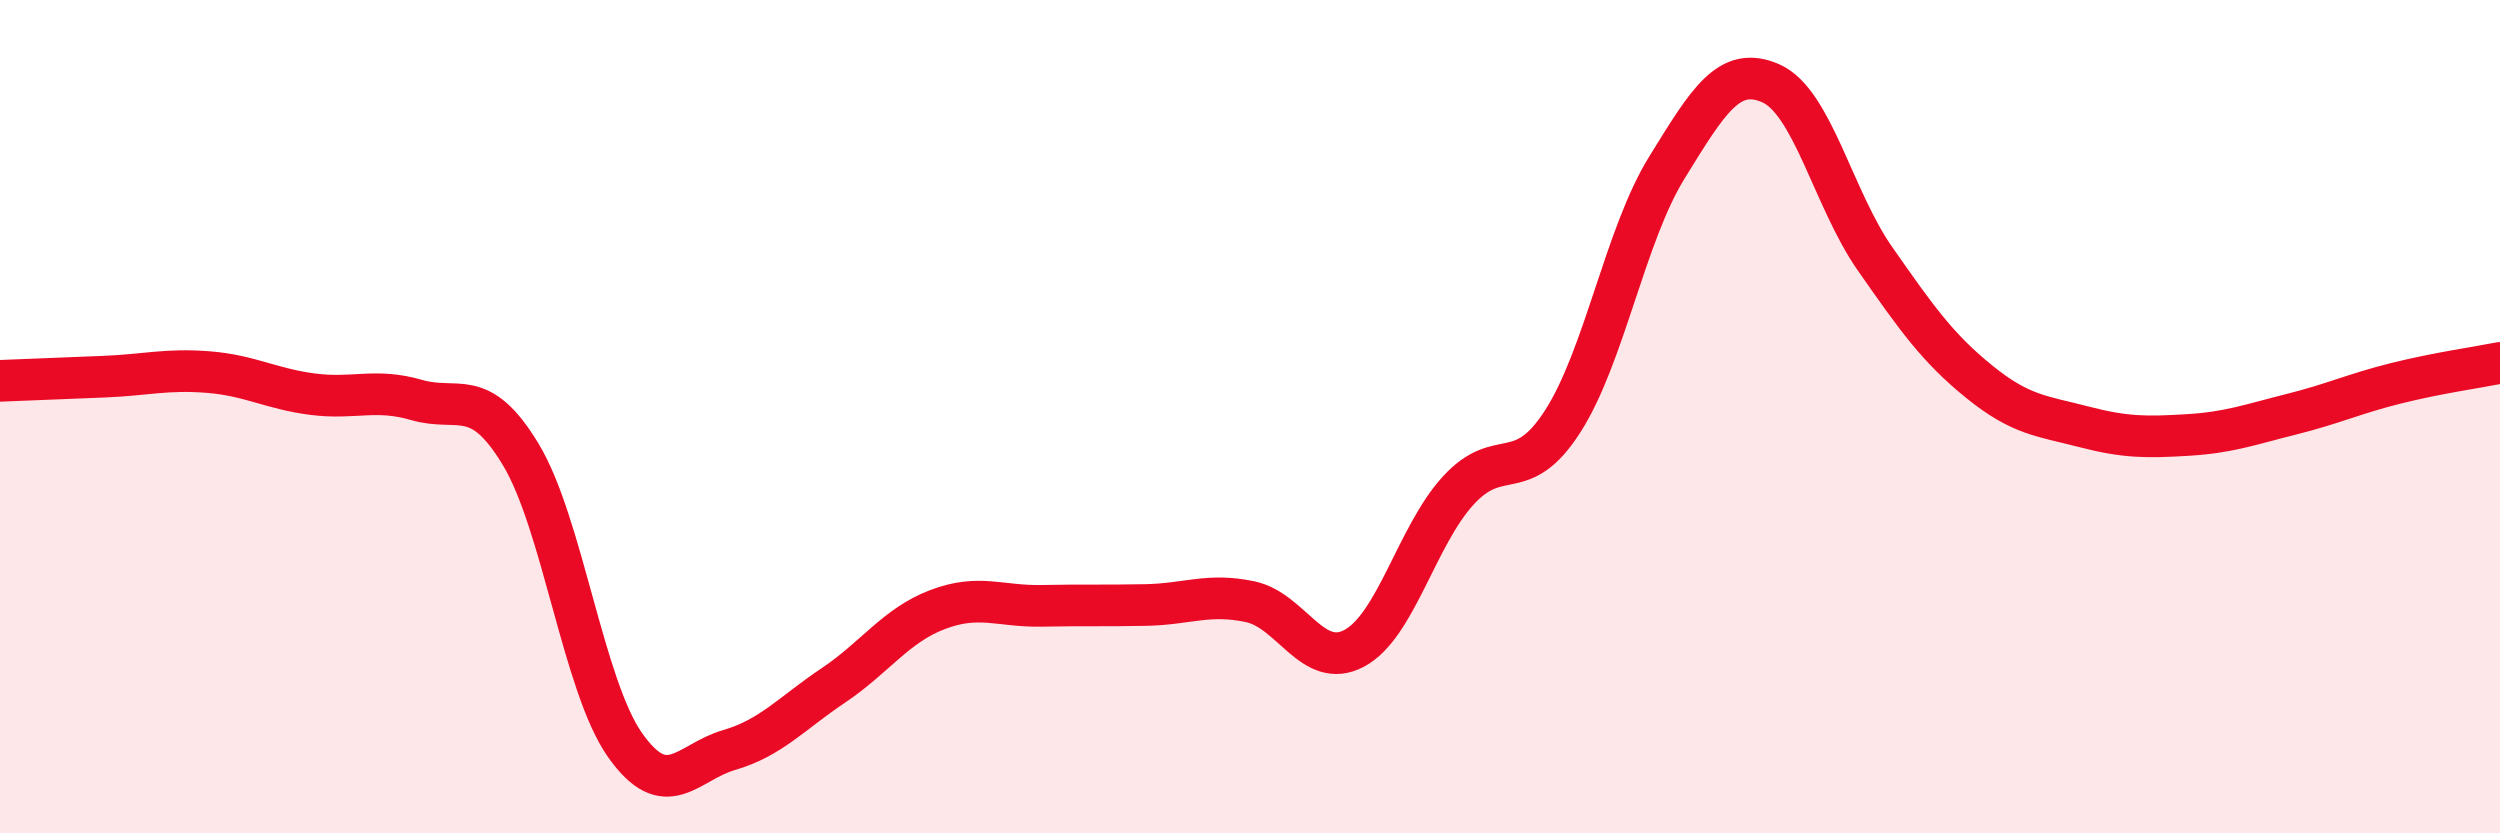
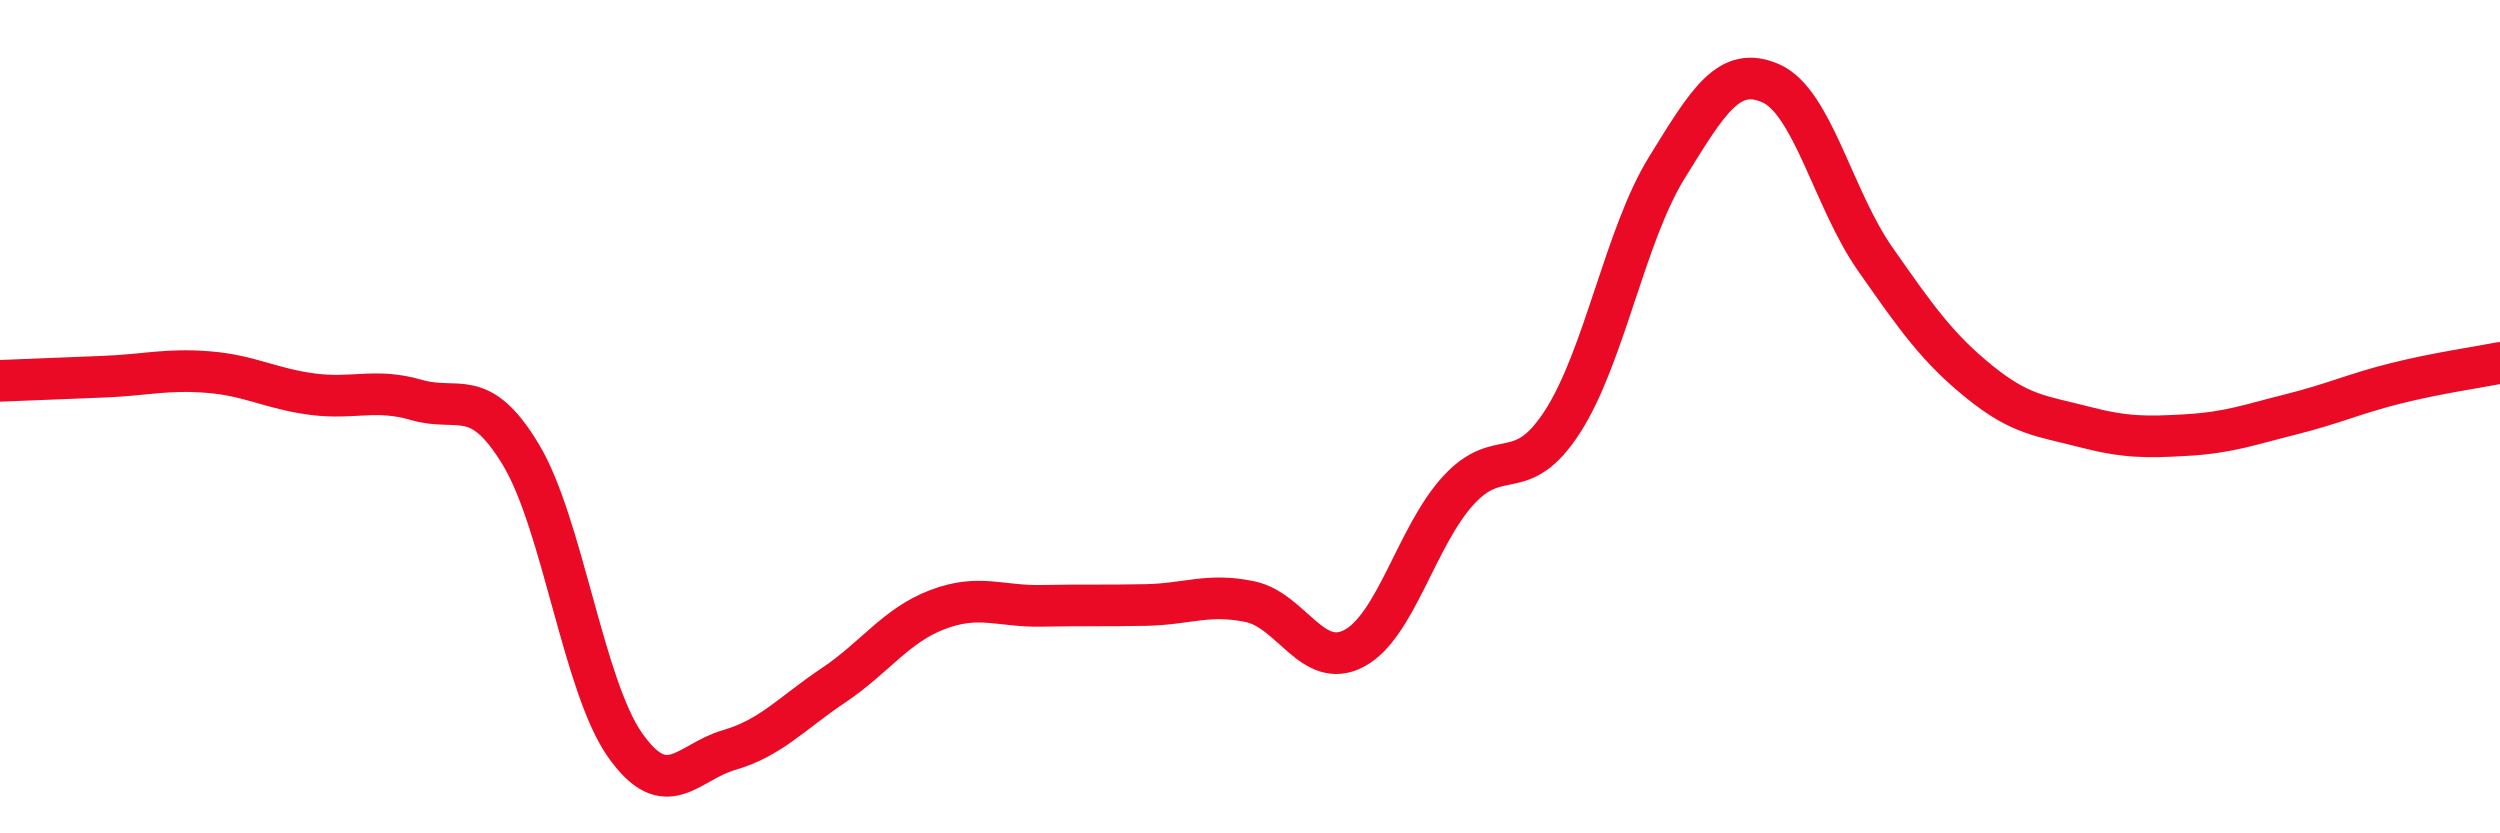
<svg xmlns="http://www.w3.org/2000/svg" width="60" height="20" viewBox="0 0 60 20">
-   <path d="M 0,9.14 C 0.5,9.12 1.5,9.08 2.5,9.04 C 3.5,9 4,8.85 5,8.93 C 6,9.01 6.5,9.33 7.5,9.46 C 8.5,9.59 9,9.31 10,9.6 C 11,9.89 11.5,9.25 12.5,10.91 C 13.5,12.57 14,16.46 15,17.88 C 16,19.3 16.5,18.29 17.5,18 C 18.5,17.71 19,17.12 20,16.45 C 21,15.78 21.5,15.01 22.5,14.63 C 23.5,14.25 24,14.56 25,14.54 C 26,14.52 26.5,14.54 27.5,14.52 C 28.5,14.5 29,14.23 30,14.44 C 31,14.65 31.5,16.09 32.5,15.56 C 33.5,15.03 34,12.86 35,11.77 C 36,10.68 36.5,11.67 37.5,10.12 C 38.5,8.57 39,5.65 40,4.03 C 41,2.41 41.5,1.56 42.5,2 C 43.5,2.44 44,4.78 45,6.21 C 46,7.64 46.5,8.35 47.5,9.16 C 48.5,9.97 49,9.98 50,10.24 C 51,10.5 51.5,10.5 52.5,10.44 C 53.5,10.38 54,10.19 55,9.94 C 56,9.69 56.5,9.45 57.5,9.2 C 58.5,8.95 59.5,8.81 60,8.71L60 20L0 20Z" fill="#EB0A25" opacity="0.1" stroke-linecap="round" stroke-linejoin="round" />
  <path d="M 0,9.14 C 0.5,9.12 1.5,9.08 2.5,9.04 C 3.5,9 4,8.85 5,8.93 C 6,9.01 6.5,9.33 7.5,9.46 C 8.5,9.59 9,9.31 10,9.6 C 11,9.89 11.5,9.25 12.5,10.91 C 13.5,12.57 14,16.46 15,17.88 C 16,19.3 16.5,18.29 17.5,18 C 18.5,17.71 19,17.12 20,16.45 C 21,15.78 21.5,15.01 22.5,14.63 C 23.5,14.25 24,14.56 25,14.54 C 26,14.52 26.5,14.54 27.5,14.52 C 28.5,14.5 29,14.23 30,14.44 C 31,14.65 31.5,16.09 32.5,15.56 C 33.5,15.03 34,12.86 35,11.77 C 36,10.68 36.5,11.67 37.5,10.12 C 38.5,8.57 39,5.65 40,4.03 C 41,2.41 41.5,1.56 42.5,2 C 43.5,2.44 44,4.78 45,6.21 C 46,7.64 46.5,8.35 47.5,9.16 C 48.5,9.97 49,9.98 50,10.24 C 51,10.5 51.5,10.5 52.5,10.44 C 53.5,10.38 54,10.19 55,9.94 C 56,9.69 56.5,9.45 57.5,9.2 C 58.5,8.95 59.5,8.81 60,8.71" stroke="#EB0A25" stroke-width="1" fill="none" stroke-linecap="round" stroke-linejoin="round" />
</svg>